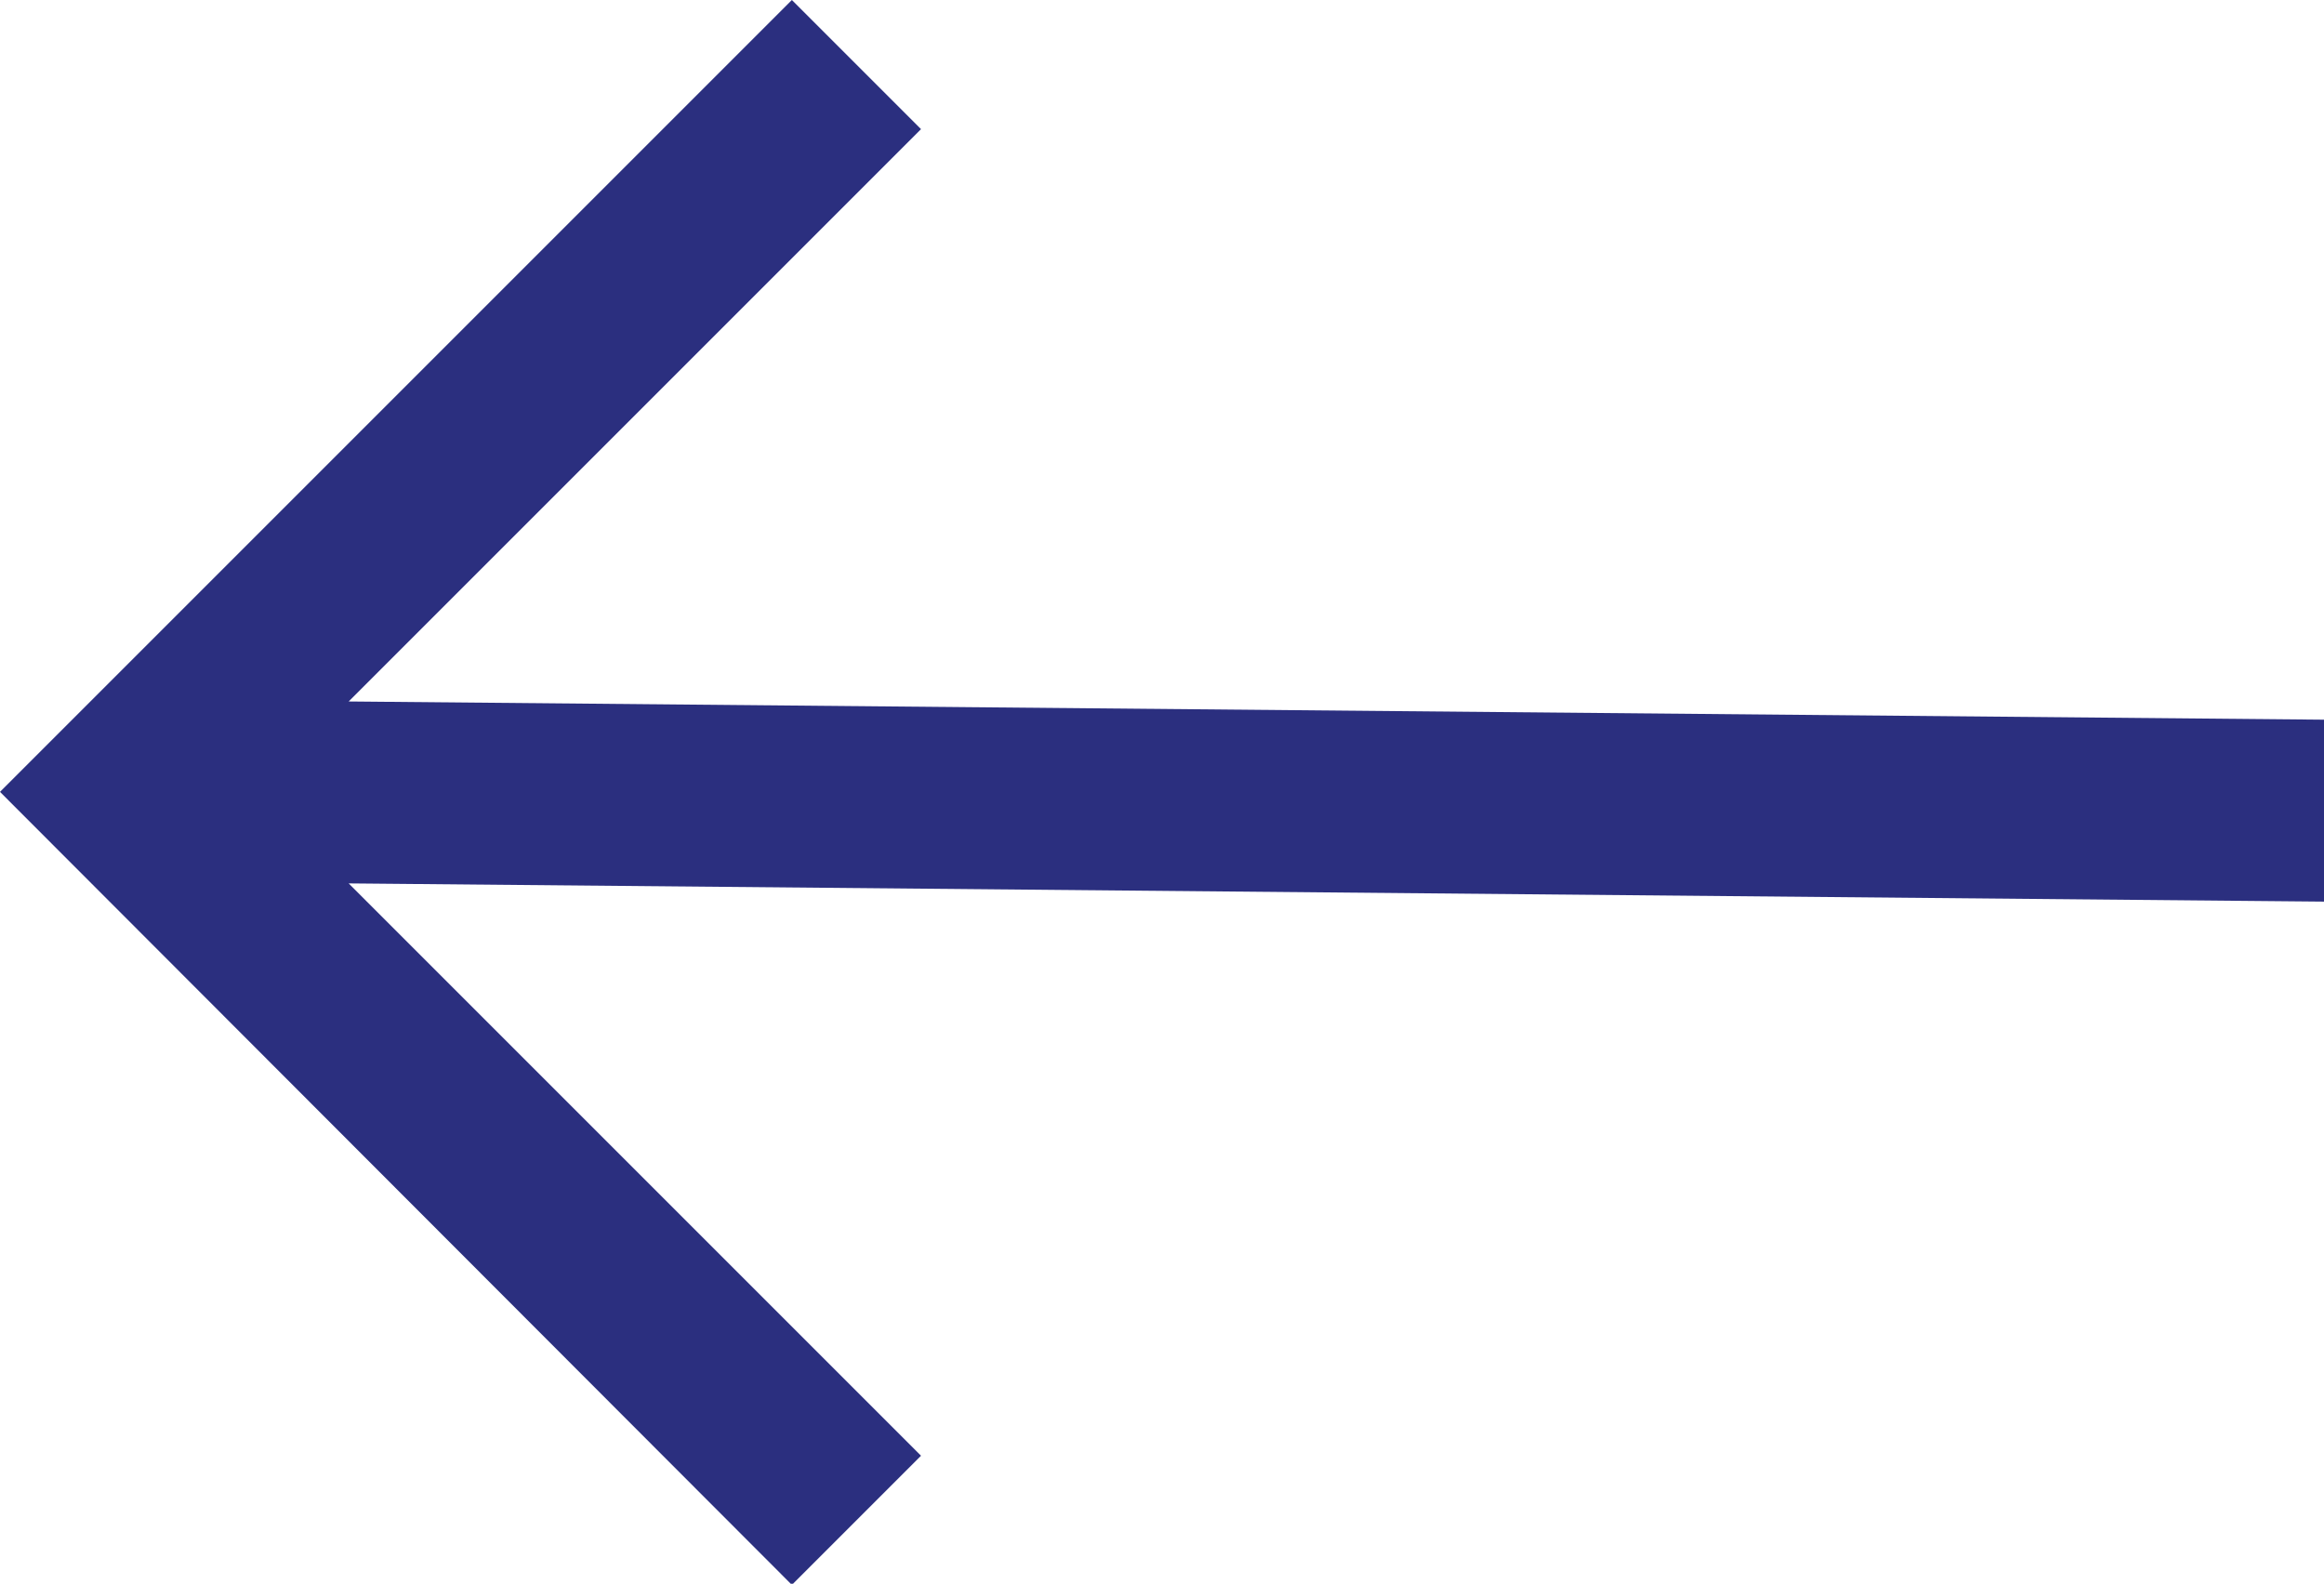
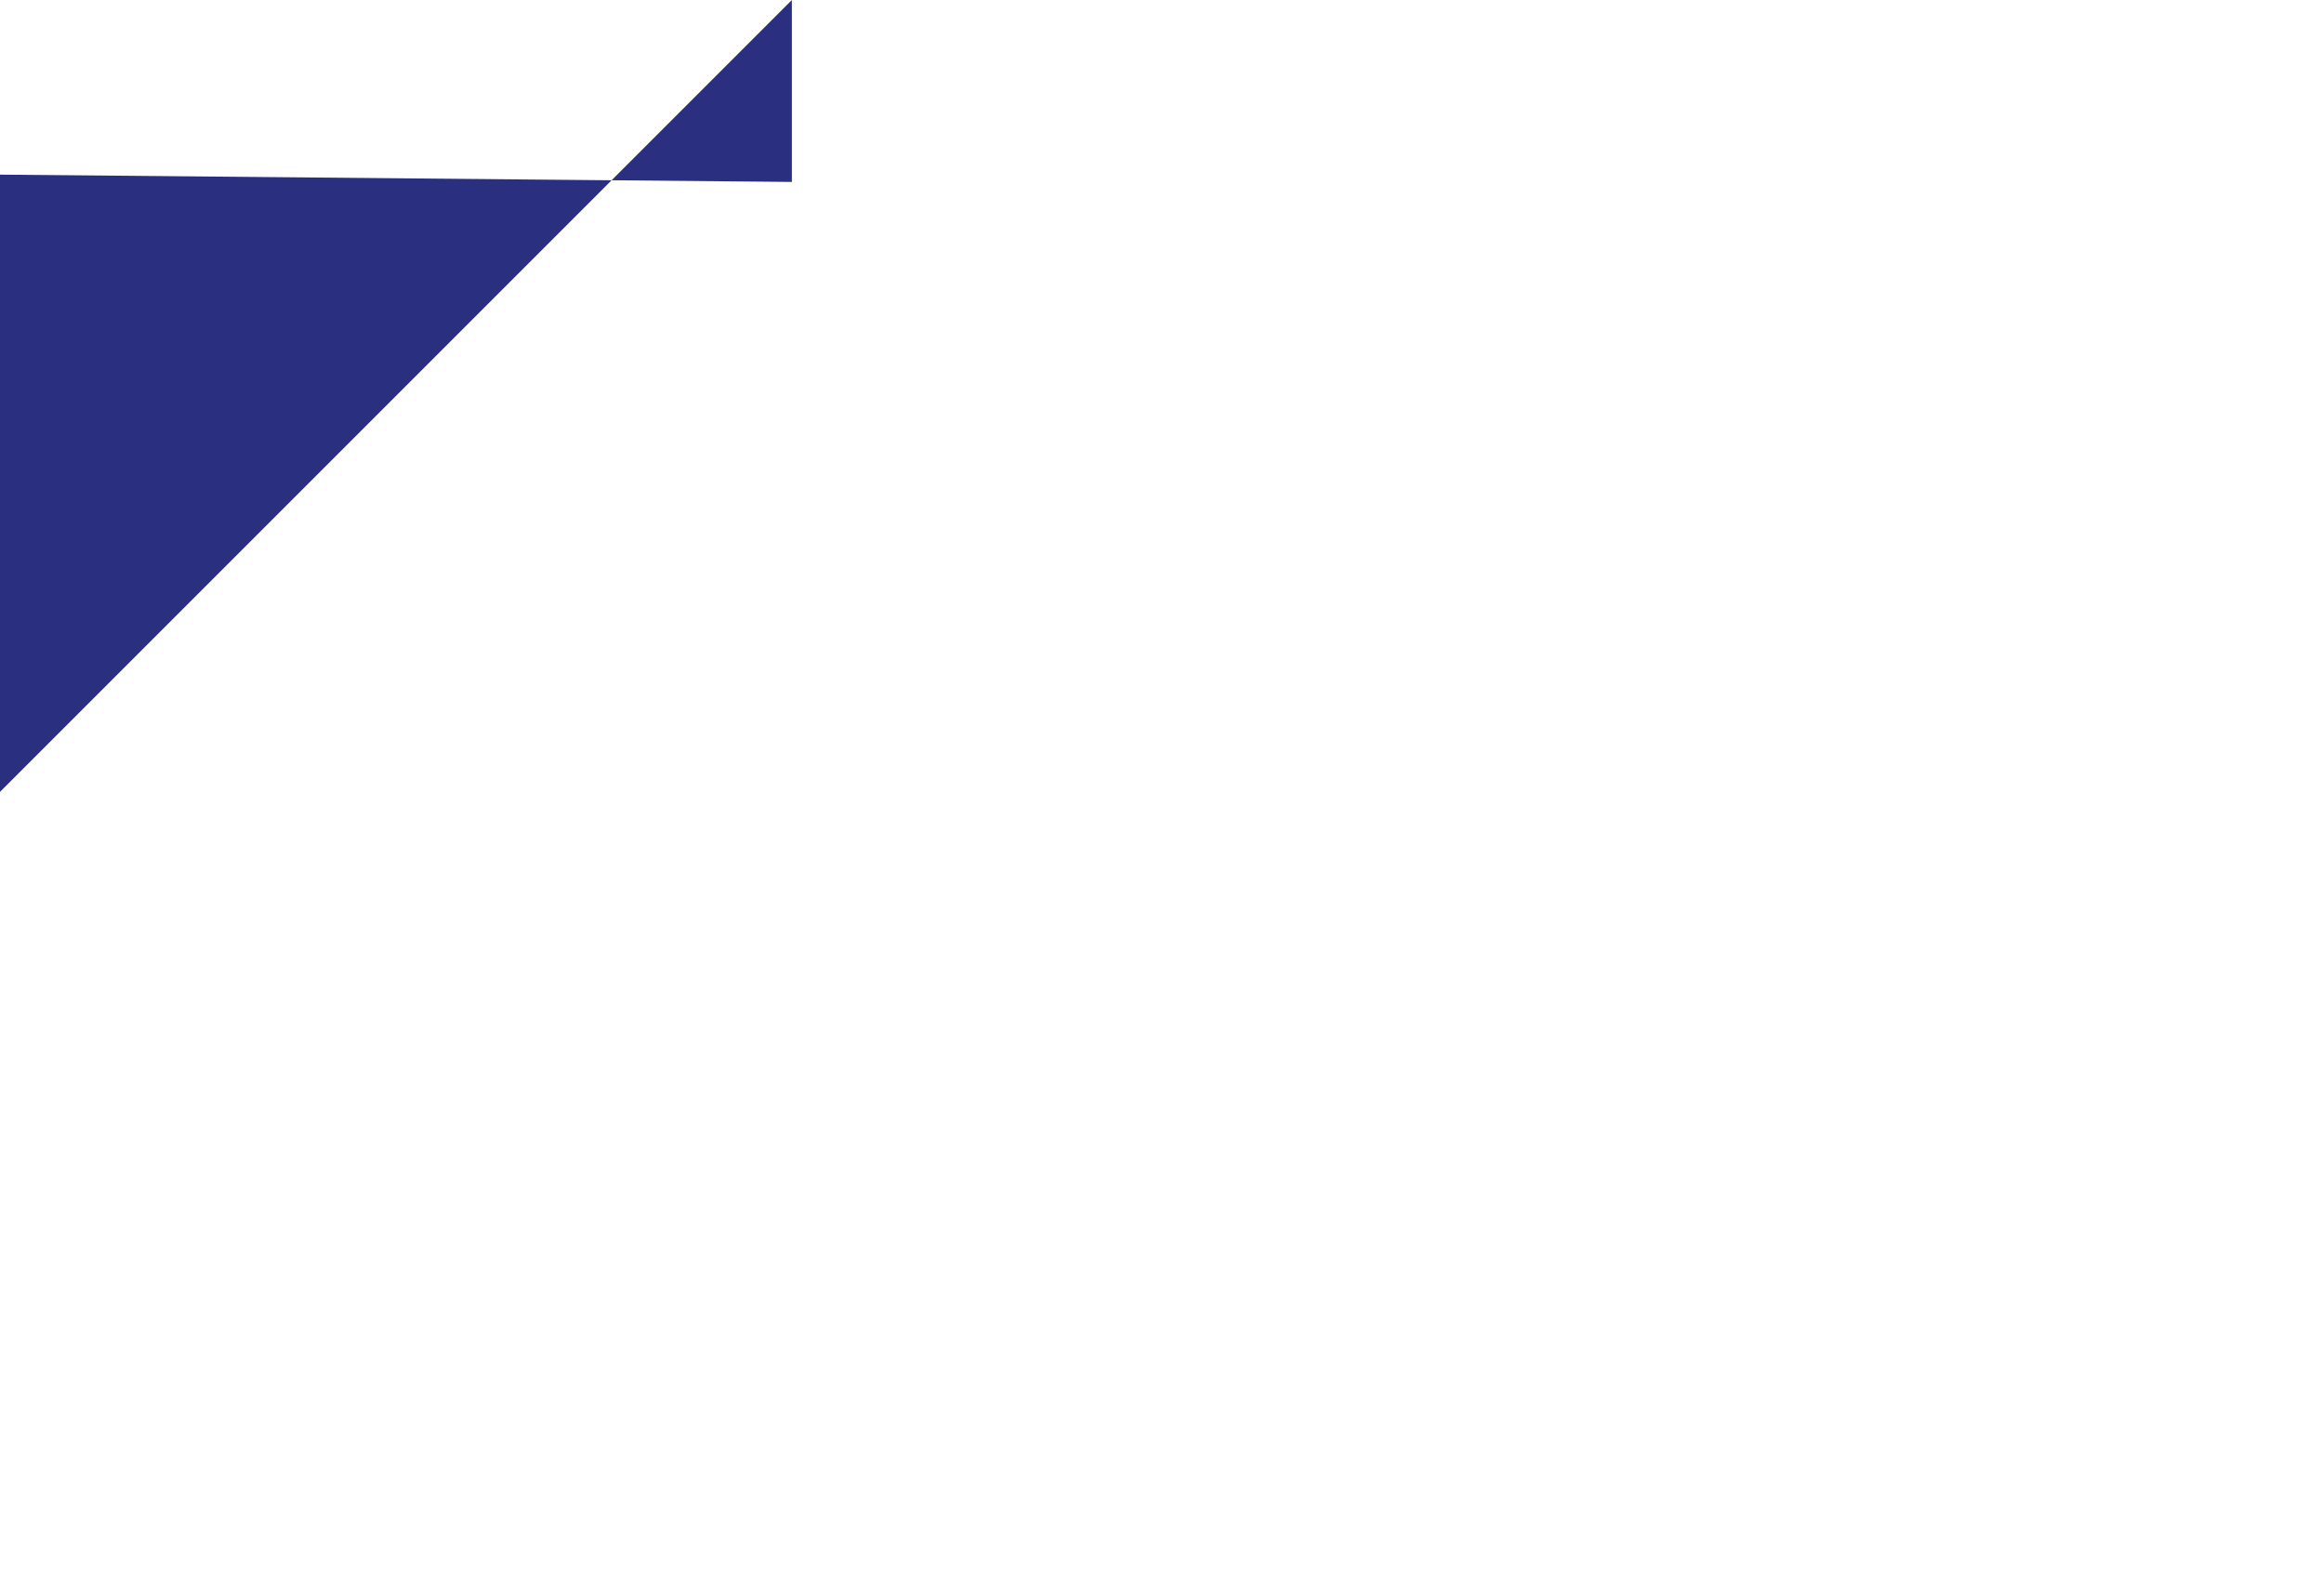
<svg xmlns="http://www.w3.org/2000/svg" width="16.197" height="11.038" viewBox="0 0 16.197 11.038">
-   <path id="right-arrow_1_" data-name="right-arrow (1)" d="M51.419,107.5l.9.9-3.989,3.989,13.772.127v1.268l-13.772-.127,3.989,3.989-.9.9L45.9,113.019Z" transform="translate(-45.9 -107.5)" fill="#2B2F7F" />
+   <path id="right-arrow_1_" data-name="right-arrow (1)" d="M51.419,107.5v1.268l-13.772-.127,3.989,3.989-.9.9L45.9,113.019Z" transform="translate(-45.9 -107.5)" fill="#2B2F7F" />
</svg>